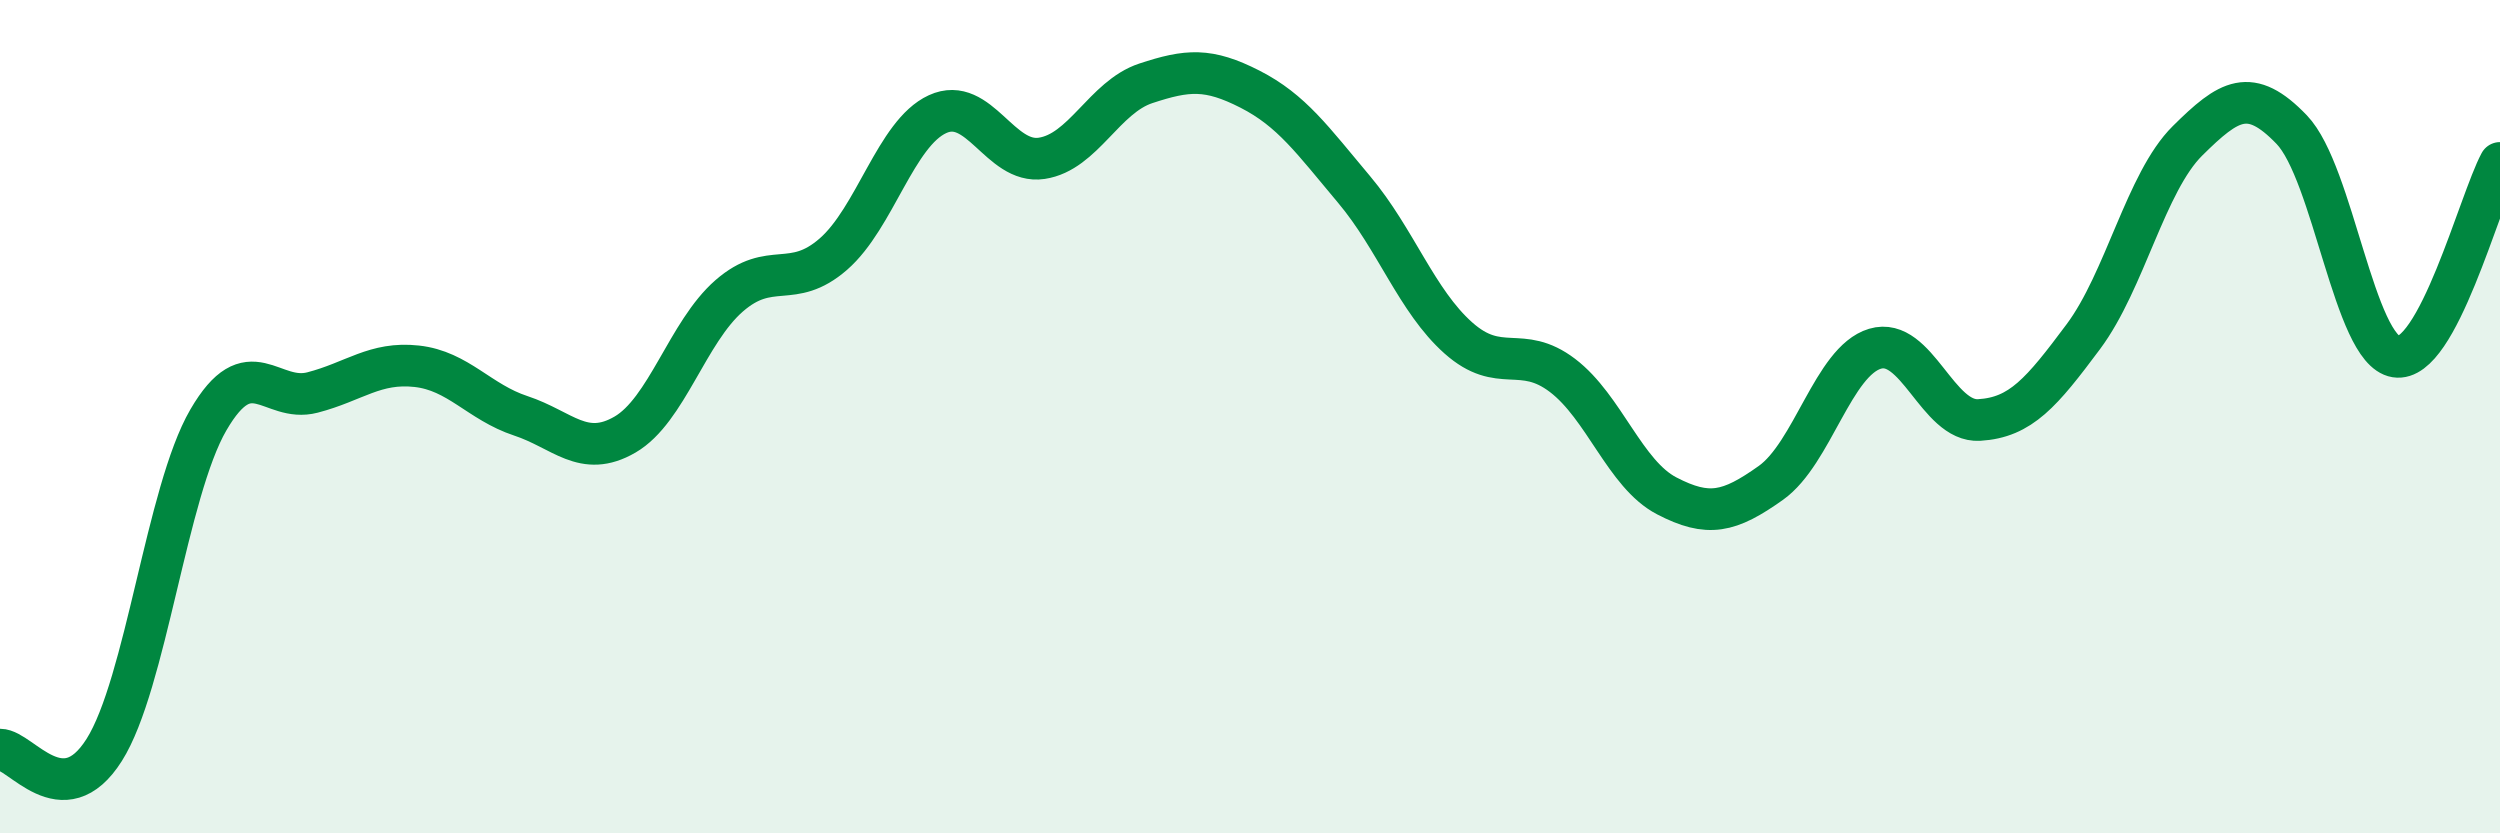
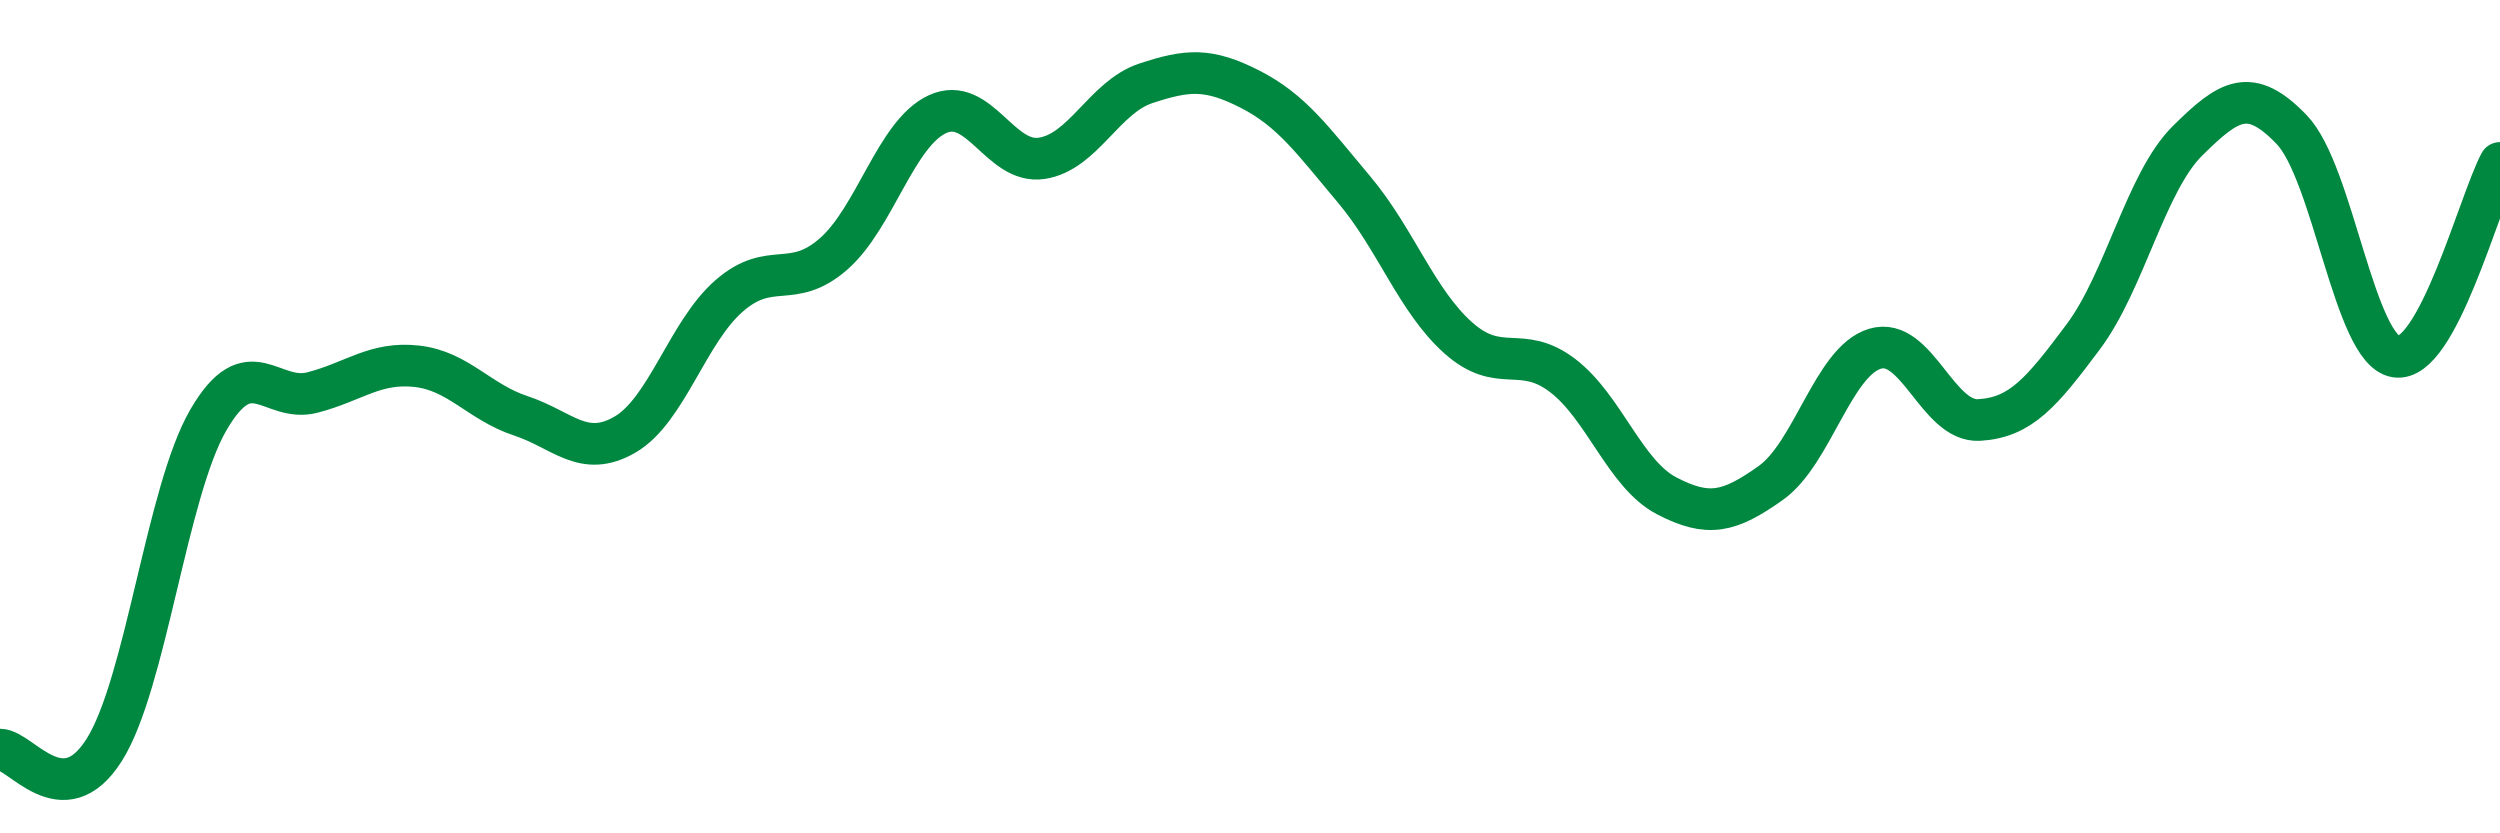
<svg xmlns="http://www.w3.org/2000/svg" width="60" height="20" viewBox="0 0 60 20">
-   <path d="M 0,17.99 C 0.5,17.99 1.5,19.58 2.5,18 C 3.5,16.42 4,11.8 5,10.08 C 6,8.36 6.5,9.68 7.5,9.42 C 8.5,9.16 9,8.68 10,8.79 C 11,8.9 11.5,9.65 12.5,9.98 C 13.5,10.31 14,11.01 15,10.43 C 16,9.85 16.5,7.97 17.5,7.1 C 18.5,6.23 19,6.97 20,6.1 C 21,5.23 21.5,3.2 22.5,2.74 C 23.5,2.28 24,3.95 25,3.8 C 26,3.65 26.5,2.33 27.5,2 C 28.5,1.67 29,1.63 30,2.14 C 31,2.65 31.5,3.36 32.5,4.55 C 33.5,5.74 34,7.22 35,8.11 C 36,9 36.5,8.25 37.5,9.01 C 38.5,9.77 39,11.38 40,11.9 C 41,12.42 41.5,12.3 42.5,11.59 C 43.5,10.88 44,8.67 45,8.37 C 46,8.07 46.5,10.14 47.5,10.08 C 48.5,10.02 49,9.42 50,8.08 C 51,6.74 51.5,4.37 52.5,3.38 C 53.5,2.39 54,2.07 55,3.11 C 56,4.15 56.5,8.4 57.5,8.56 C 58.5,8.72 59.5,4.84 60,3.91L60 20L0 20Z" fill="#008740" opacity="0.1" stroke-linecap="round" stroke-linejoin="round" />
  <path d="M 0,17.99 C 0.5,17.99 1.5,19.58 2.5,18 C 3.5,16.42 4,11.8 5,10.08 C 6,8.36 6.5,9.68 7.5,9.42 C 8.5,9.16 9,8.68 10,8.79 C 11,8.9 11.5,9.65 12.5,9.98 C 13.5,10.31 14,11.01 15,10.43 C 16,9.85 16.5,7.97 17.5,7.1 C 18.5,6.23 19,6.97 20,6.1 C 21,5.23 21.5,3.2 22.5,2.74 C 23.5,2.28 24,3.95 25,3.8 C 26,3.65 26.5,2.33 27.5,2 C 28.5,1.67 29,1.63 30,2.14 C 31,2.65 31.5,3.36 32.5,4.55 C 33.5,5.74 34,7.22 35,8.11 C 36,9 36.5,8.25 37.5,9.01 C 38.5,9.77 39,11.38 40,11.9 C 41,12.42 41.5,12.3 42.5,11.59 C 43.5,10.88 44,8.67 45,8.37 C 46,8.07 46.5,10.14 47.5,10.08 C 48.5,10.02 49,9.42 50,8.08 C 51,6.74 51.5,4.37 52.5,3.38 C 53.5,2.39 54,2.07 55,3.11 C 56,4.15 56.5,8.4 57.5,8.56 C 58.5,8.72 59.5,4.84 60,3.91" stroke="#008740" stroke-width="1" fill="none" stroke-linecap="round" stroke-linejoin="round" />
</svg>